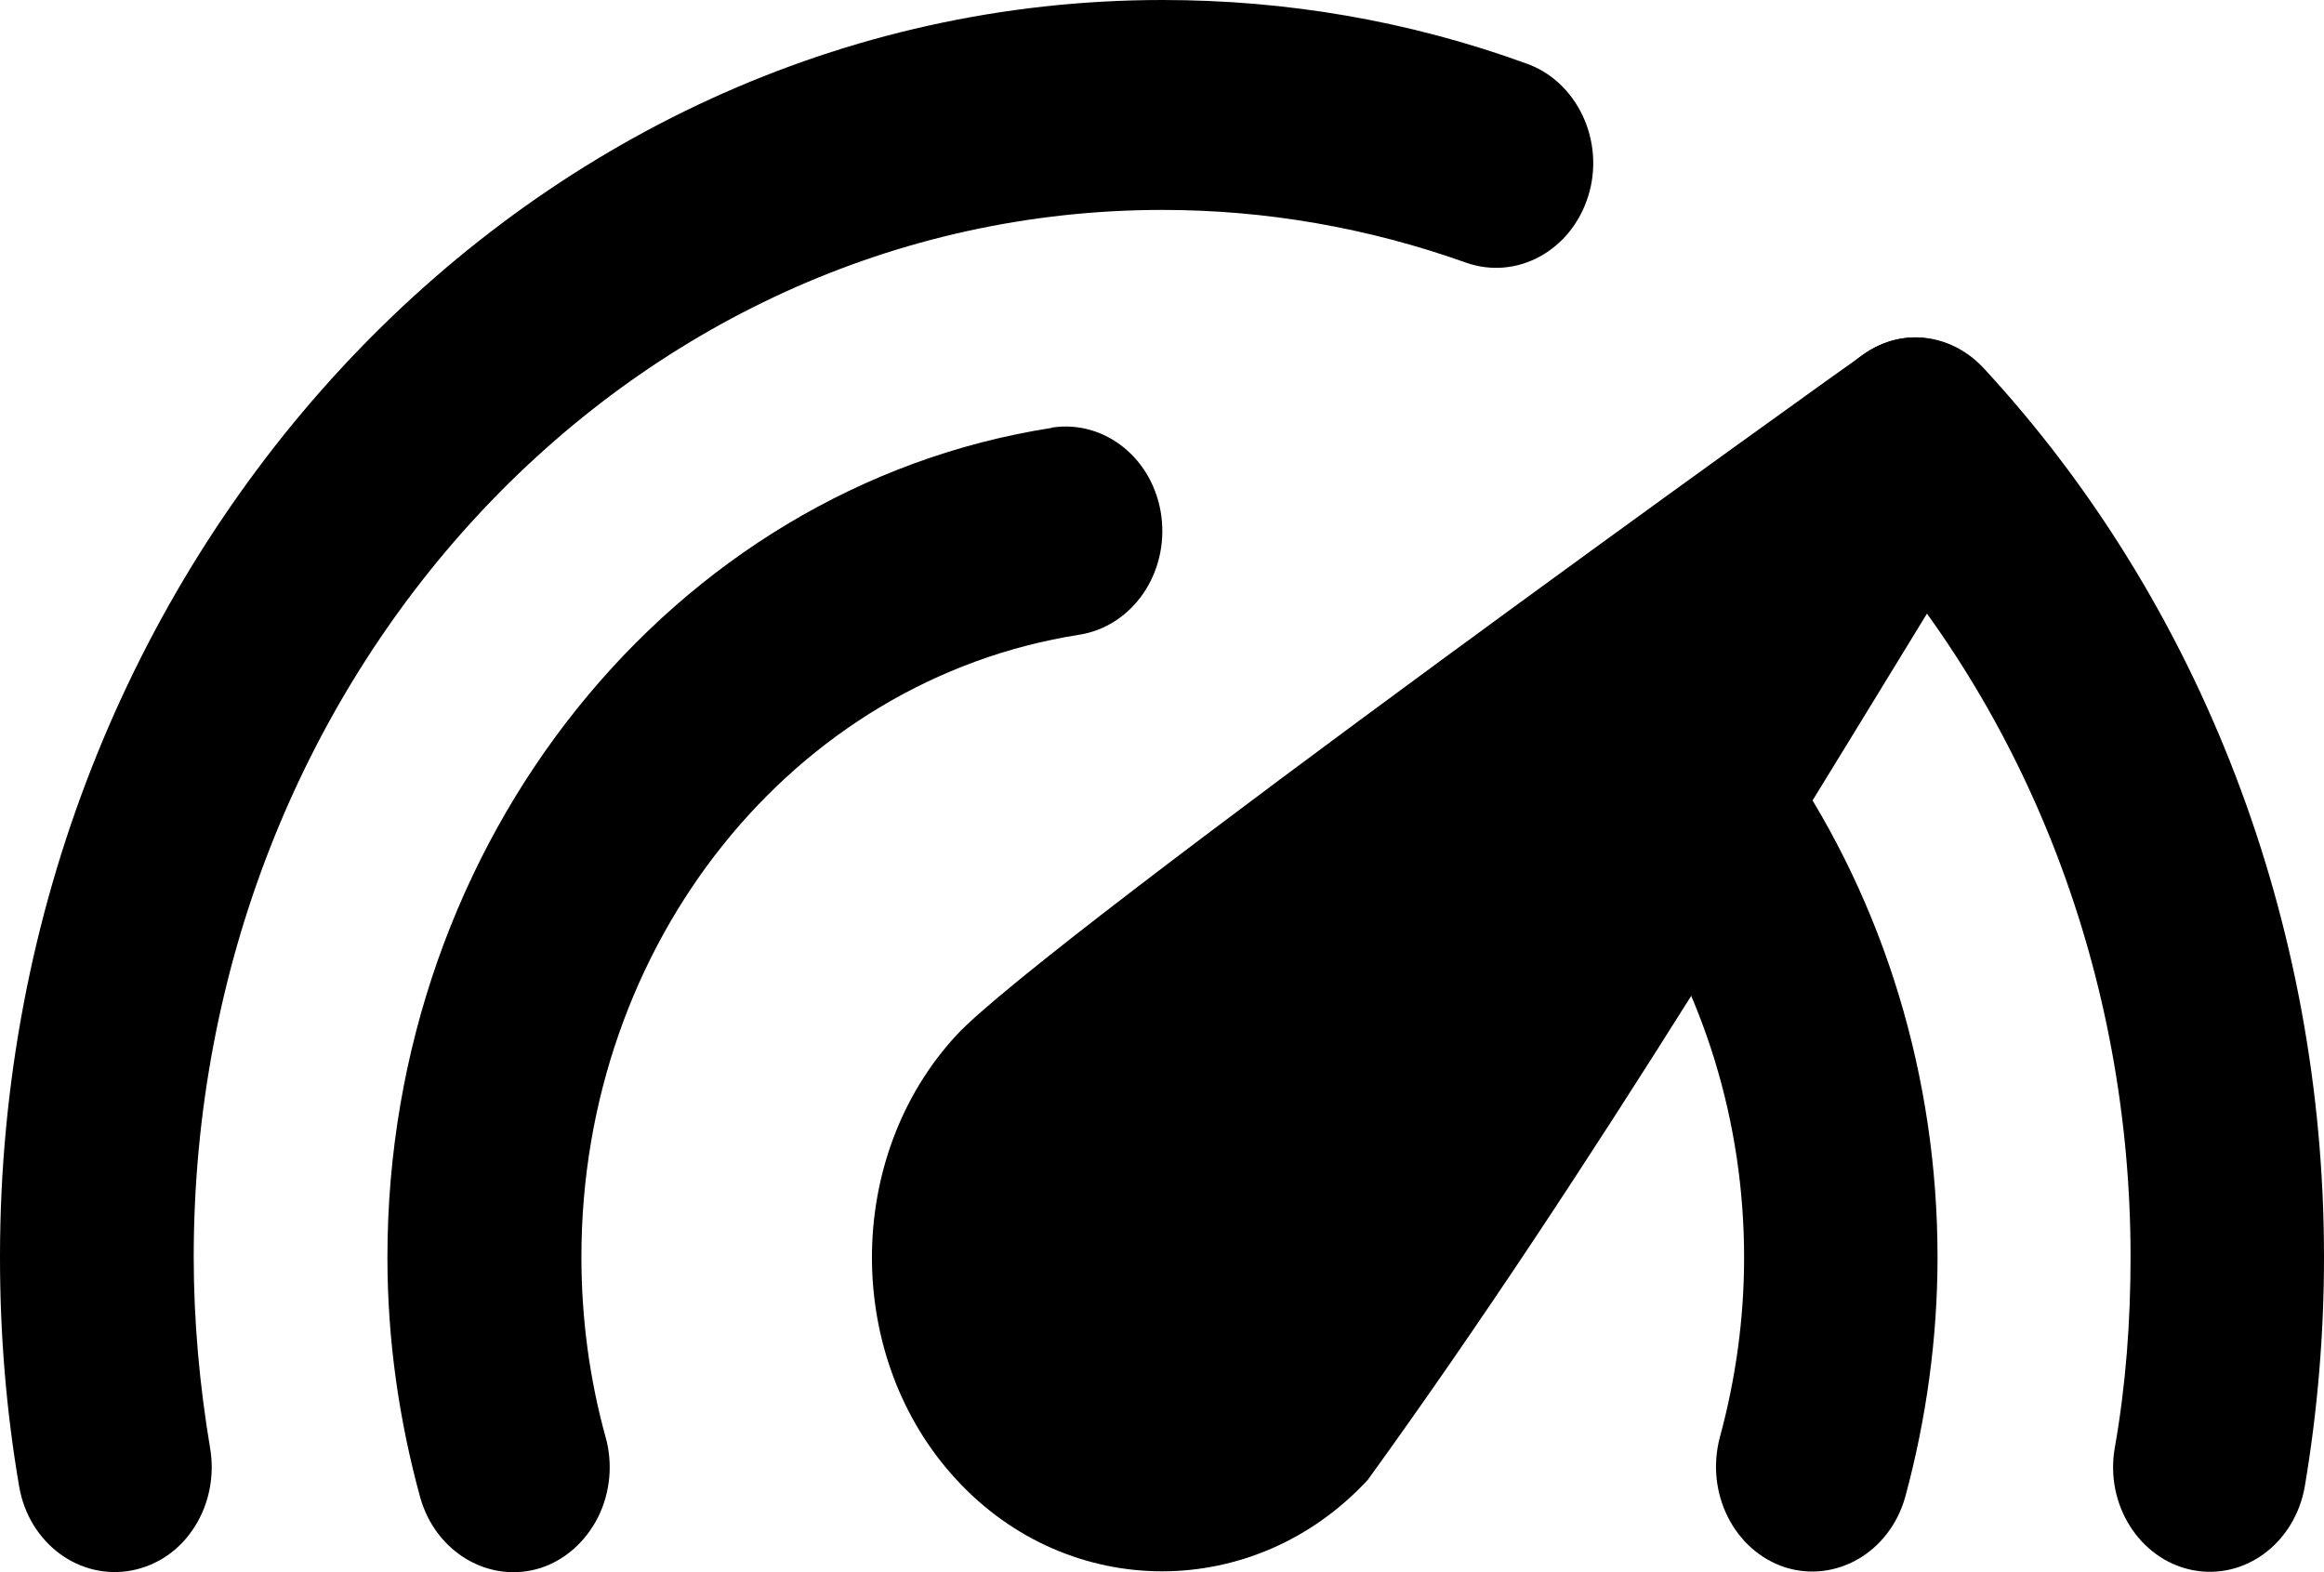
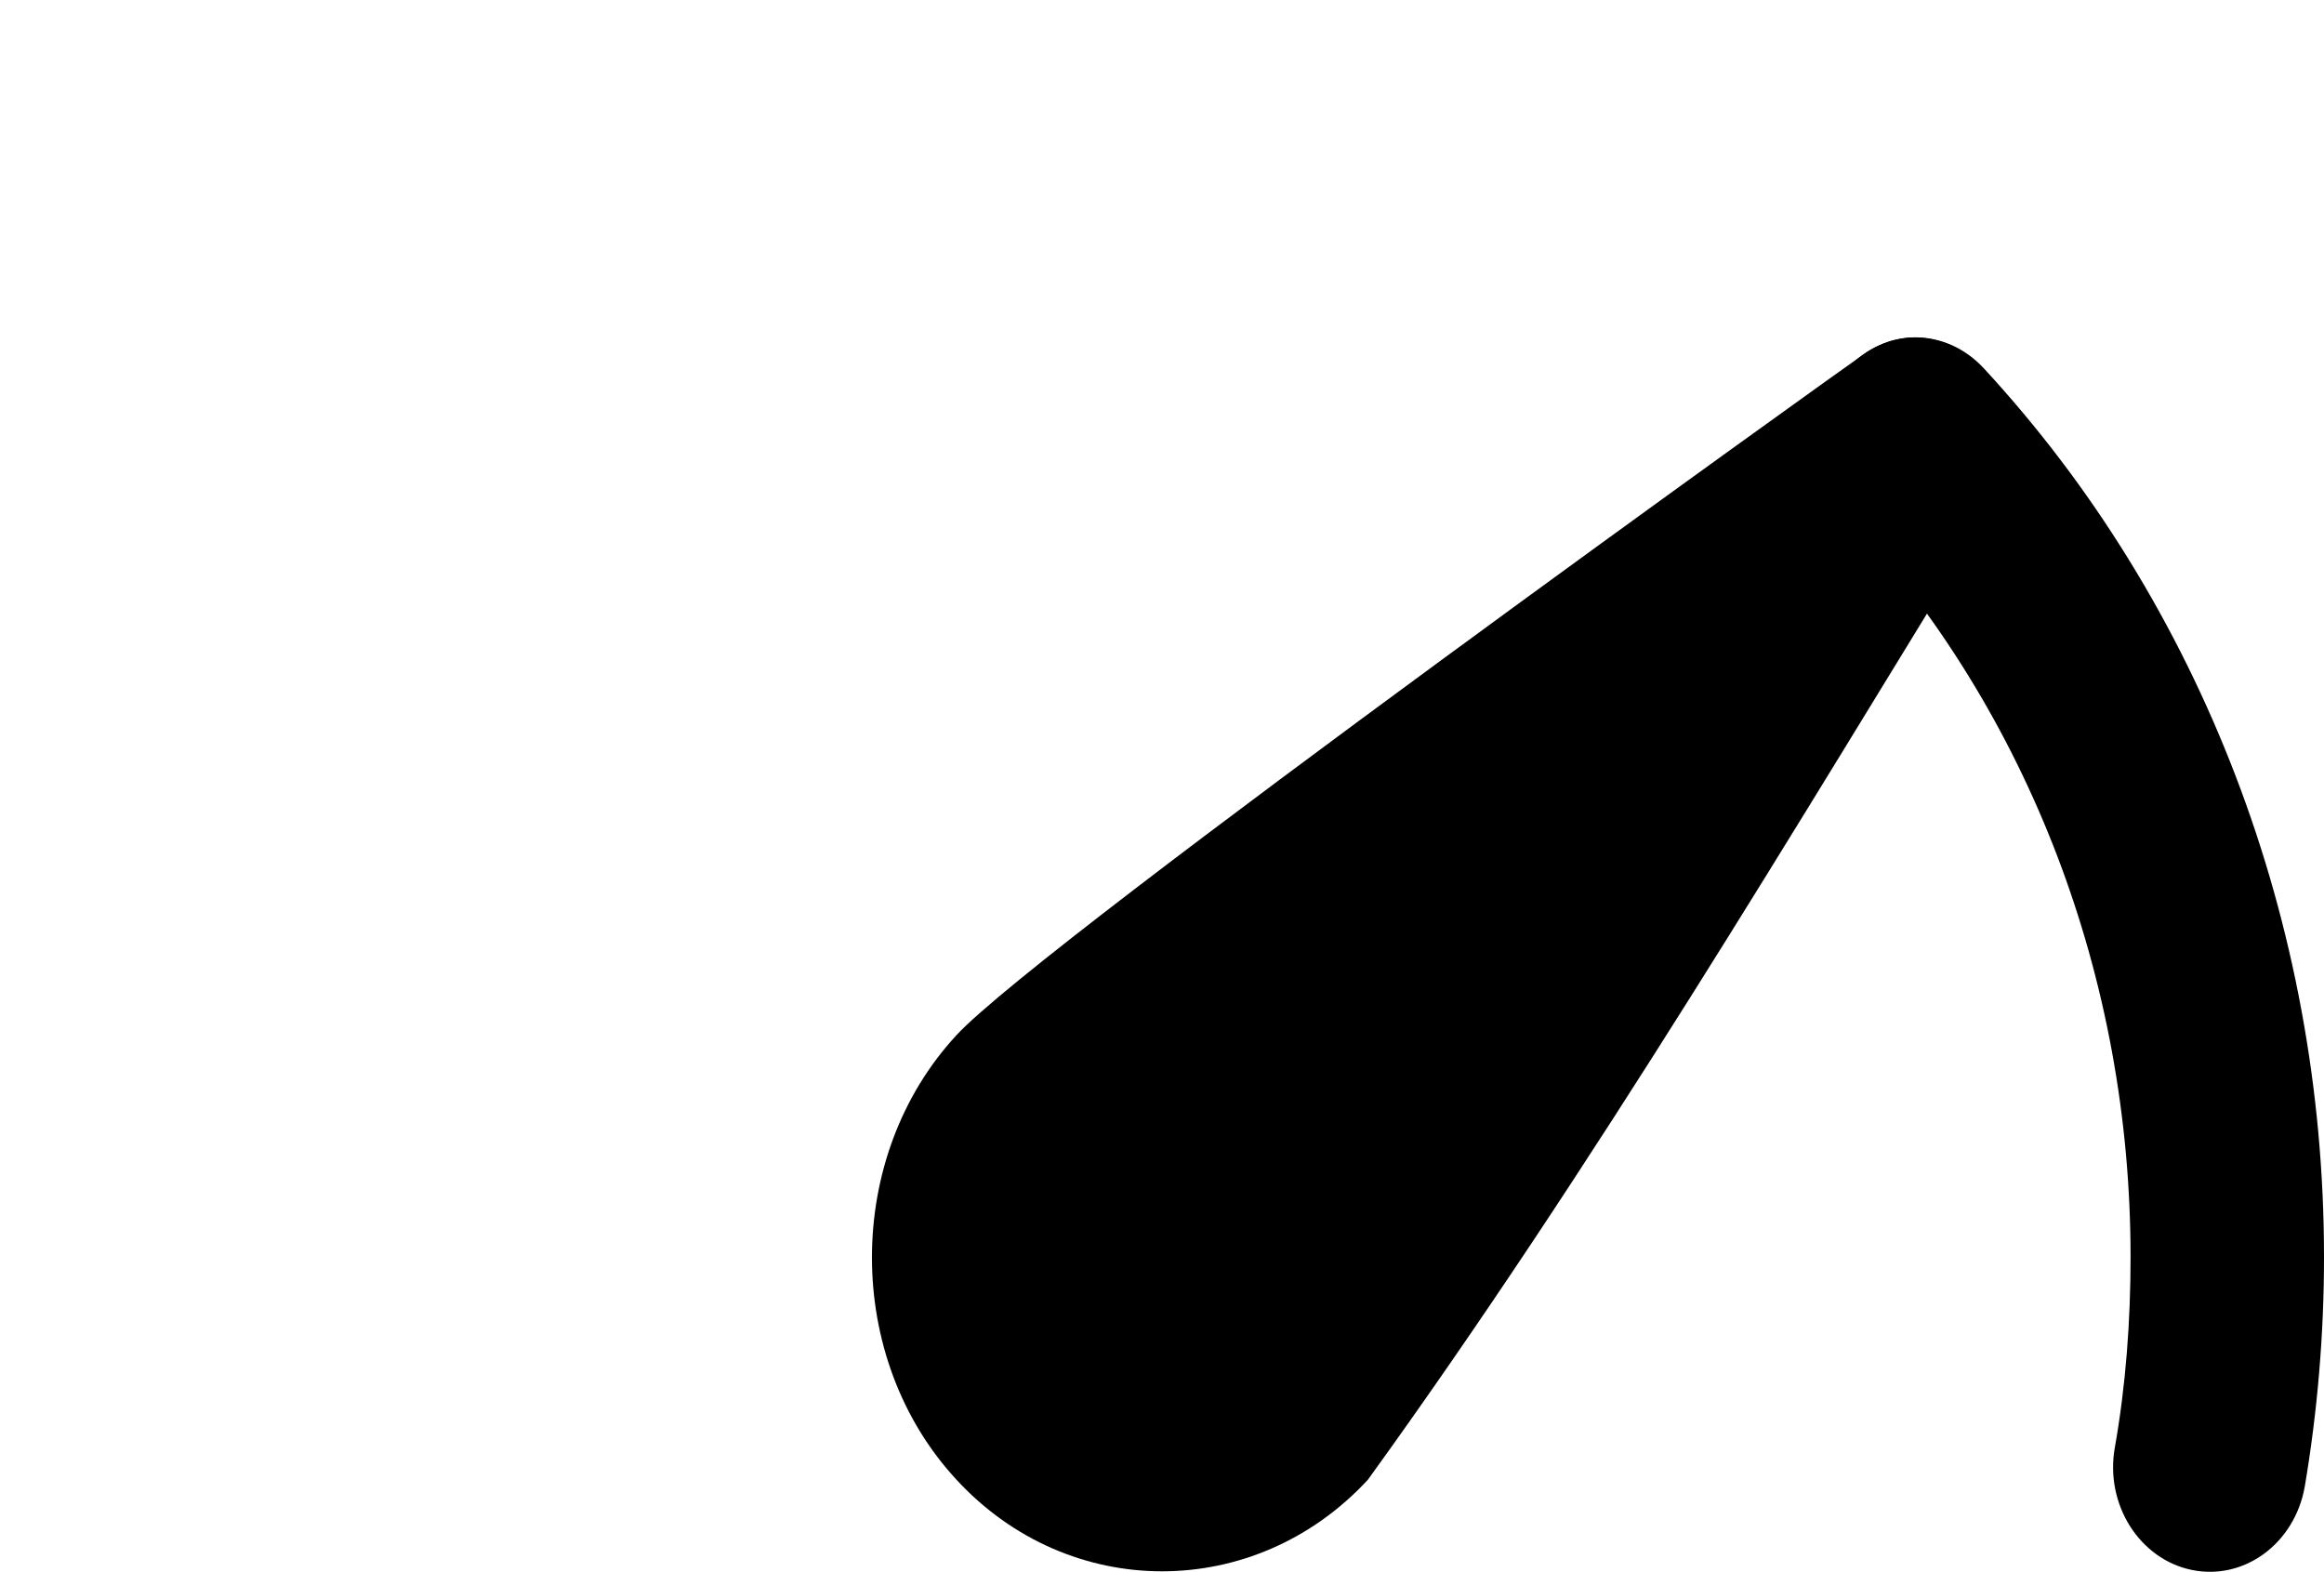
<svg xmlns="http://www.w3.org/2000/svg" fill="none" height="100%" overflow="visible" preserveAspectRatio="none" style="display: block;" viewBox="0 0 34 23" width="100%">
  <g id="Group 138">
    <path d="M27.249 5.195C27.195 5.224 15.26 13.77 13.994 15.143C12.344 16.924 12.344 19.868 13.994 21.648C15.64 23.434 18.361 23.434 20.012 21.648C23.317 17.076 26.233 12.156 29.208 7.319C30.06 5.931 28.51 4.297 27.249 5.195Z" fill="black" id="Vector" />
-     <path d="M25.198 10.503C24.827 10.444 24.446 10.542 24.142 10.787C23.838 11.028 23.639 11.391 23.584 11.793C23.53 12.195 23.625 12.607 23.852 12.936C24.931 14.521 25.516 16.424 25.516 18.391V18.401C25.516 19.294 25.393 20.172 25.162 21.025C24.945 21.835 25.366 22.683 26.114 22.929C26.863 23.164 27.647 22.708 27.874 21.898C28.182 20.76 28.346 19.578 28.346 18.391C28.346 15.771 27.575 13.225 26.137 11.116C25.915 10.787 25.579 10.567 25.208 10.503H25.198Z" fill="black" id="Vector_2" />
-     <path d="M15.385 6.26C9.821 7.128 5.668 12.308 5.668 18.391V18.401C5.668 19.593 5.836 20.77 6.148 21.908C6.375 22.713 7.16 23.174 7.908 22.939C8.271 22.821 8.57 22.551 8.751 22.193C8.928 21.835 8.969 21.413 8.86 21.025C8.624 20.172 8.506 19.284 8.506 18.386C8.506 13.804 11.595 9.944 15.789 9.286C16.564 9.164 17.099 8.393 16.991 7.555C16.882 6.716 16.165 6.137 15.39 6.255L15.385 6.26Z" fill="black" id="Vector_3" />
    <path d="M28.023 4.935C27.652 4.935 27.293 5.102 27.03 5.386C26.763 5.676 26.613 6.063 26.613 6.47C26.613 6.878 26.763 7.27 27.03 7.555C29.688 10.429 31.17 14.314 31.17 18.386C31.17 19.323 31.102 20.26 30.939 21.182C30.794 22.011 31.302 22.811 32.068 22.968C32.839 23.125 33.574 22.575 33.719 21.746C33.905 20.643 34 19.519 34 18.396V18.386C34 13.505 32.209 8.835 29.021 5.386C28.753 5.097 28.395 4.935 28.019 4.935H28.023Z" fill="black" id="Vector_4" />
-     <path d="M17.009 1.20453e-05C7.636 1.20453e-05 0 8.246 0 18.386V18.401C0 19.524 0.091 20.643 0.281 21.751C0.426 22.58 1.165 23.125 1.936 22.973C2.308 22.899 2.635 22.674 2.848 22.335C3.061 22.002 3.142 21.584 3.074 21.187C2.92 20.265 2.834 19.328 2.834 18.391C2.834 9.904 9.164 3.071 17.009 3.071C18.515 3.071 20.011 3.331 21.444 3.841C22.188 4.106 22.986 3.669 23.235 2.87C23.358 2.482 23.326 2.055 23.154 1.692C22.981 1.325 22.682 1.05 22.324 0.927C20.61 0.304 18.819 1.20453e-05 17.009 1.20453e-05Z" fill="black" id="Vector_5" />
  </g>
</svg>